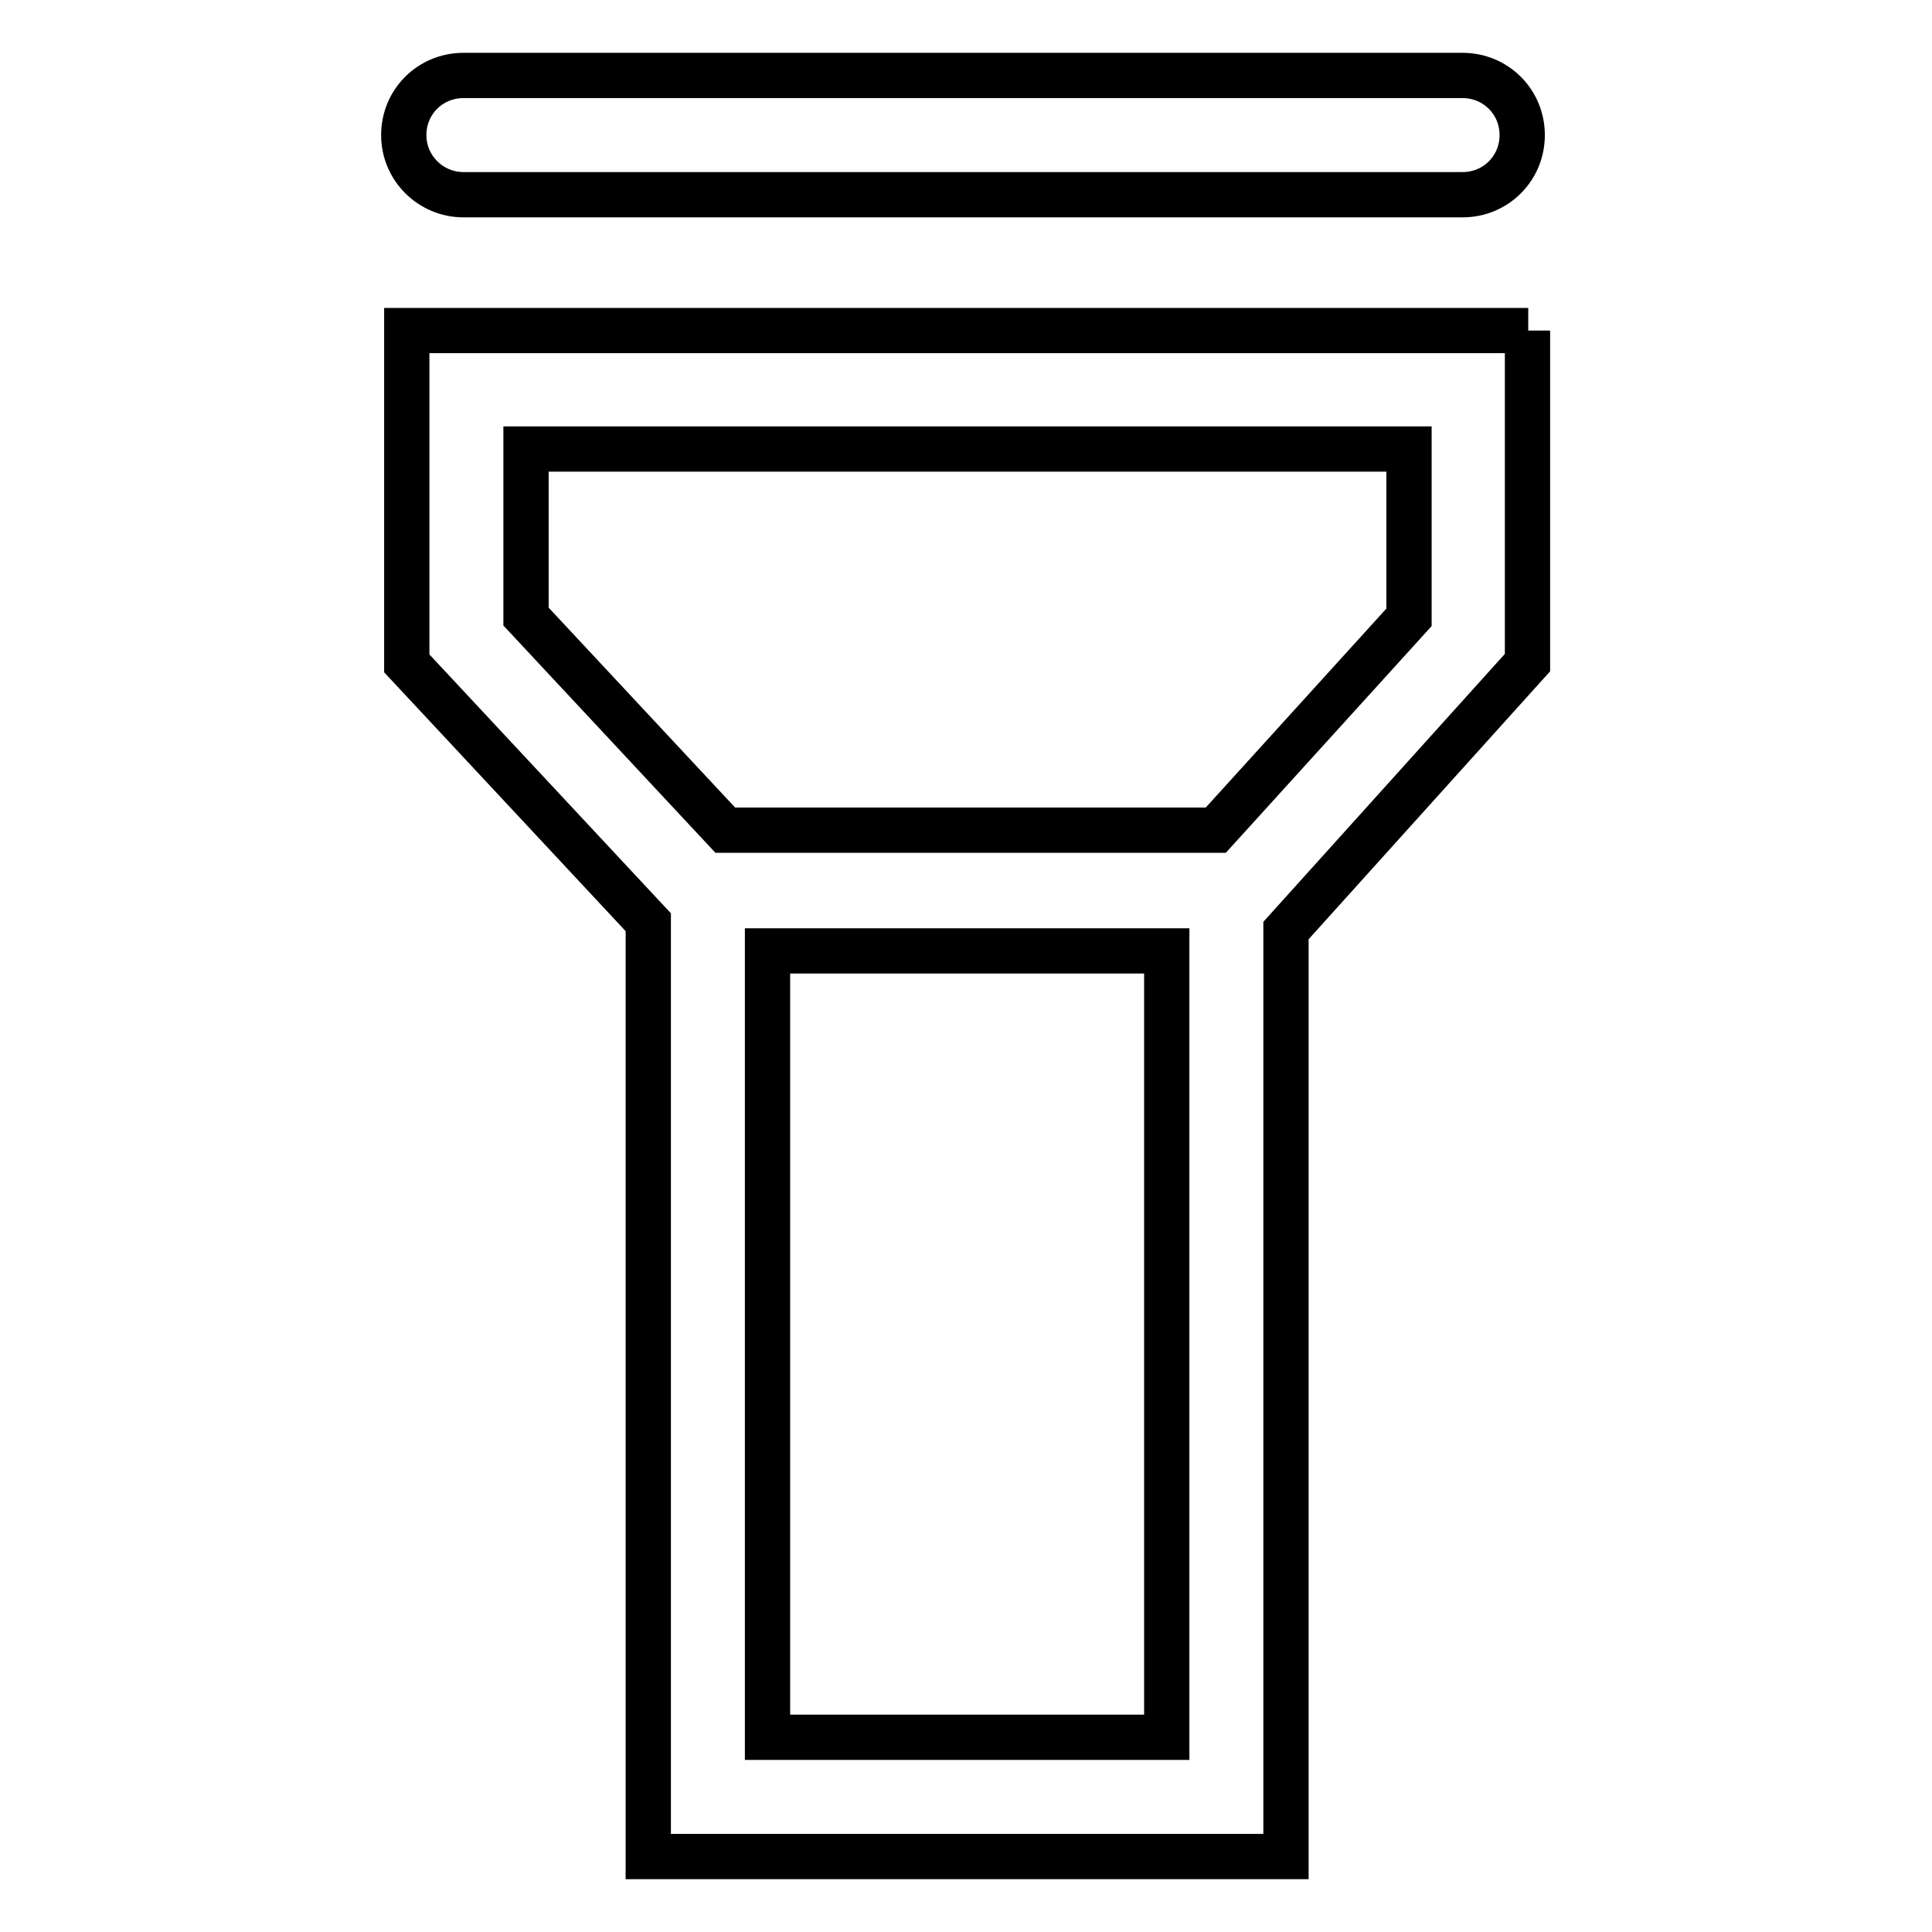
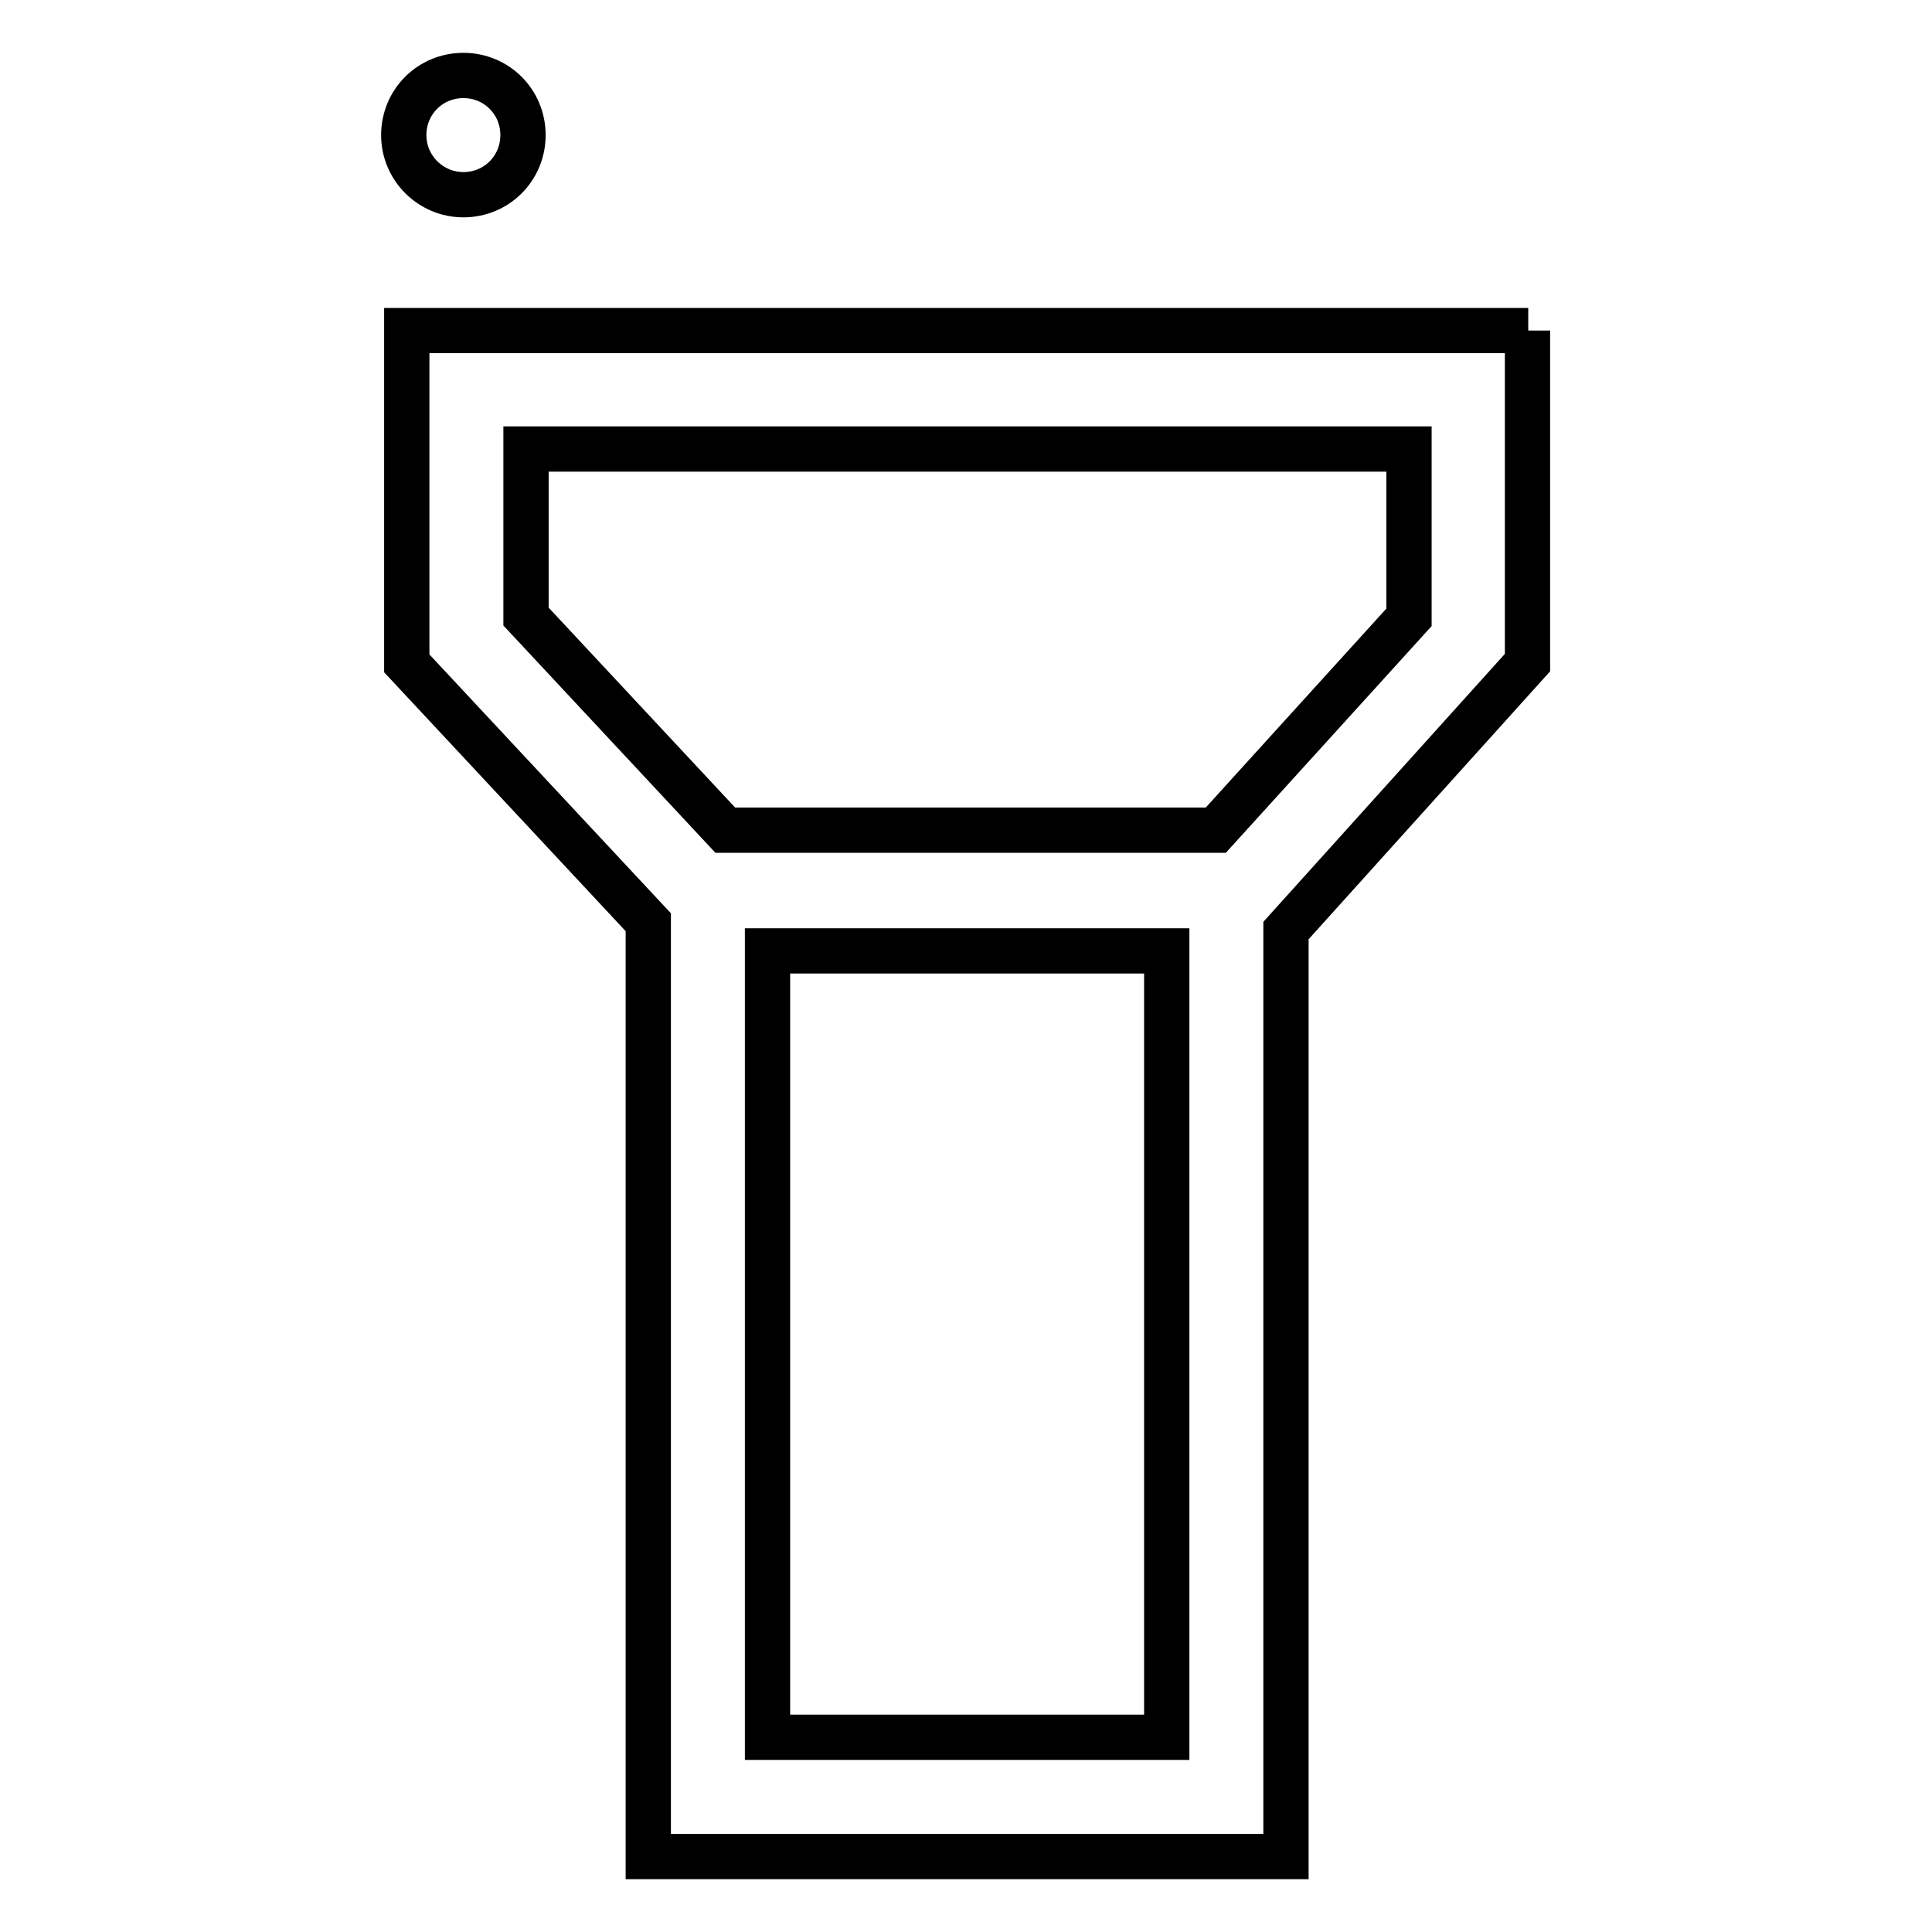
<svg xmlns="http://www.w3.org/2000/svg" version="1.1" x="0px" y="0px" viewBox="0 0 256 256" enable-background="new 0 0 256 256" xml:space="preserve">
  <g>
-     <path stroke-width="6" fill-opacity="0" stroke="#000000" d="M61.4,25.8h132.4c4.4,0,7.9-3.5,7.9-7.9c0-4.4-3.5-7.9-7.9-7.9H61.4c-4.4,0-7.9,3.5-7.9,7.9 C53.5,22.3,57.1,25.8,61.4,25.8z M202.5,43.8H53.9v44.1l32,34.3V246h84.5V123.3l32-35.5V43.8z M154.6,230.2h-52.9V126h52.9 L154.6,230.2L154.6,230.2z M186.7,81.8L161.1,110h-65L69.7,81.7V59.5h117V81.8z" />
+     <path stroke-width="6" fill-opacity="0" stroke="#000000" d="M61.4,25.8c4.4,0,7.9-3.5,7.9-7.9c0-4.4-3.5-7.9-7.9-7.9H61.4c-4.4,0-7.9,3.5-7.9,7.9 C53.5,22.3,57.1,25.8,61.4,25.8z M202.5,43.8H53.9v44.1l32,34.3V246h84.5V123.3l32-35.5V43.8z M154.6,230.2h-52.9V126h52.9 L154.6,230.2L154.6,230.2z M186.7,81.8L161.1,110h-65L69.7,81.7V59.5h117V81.8z" />
  </g>
</svg>